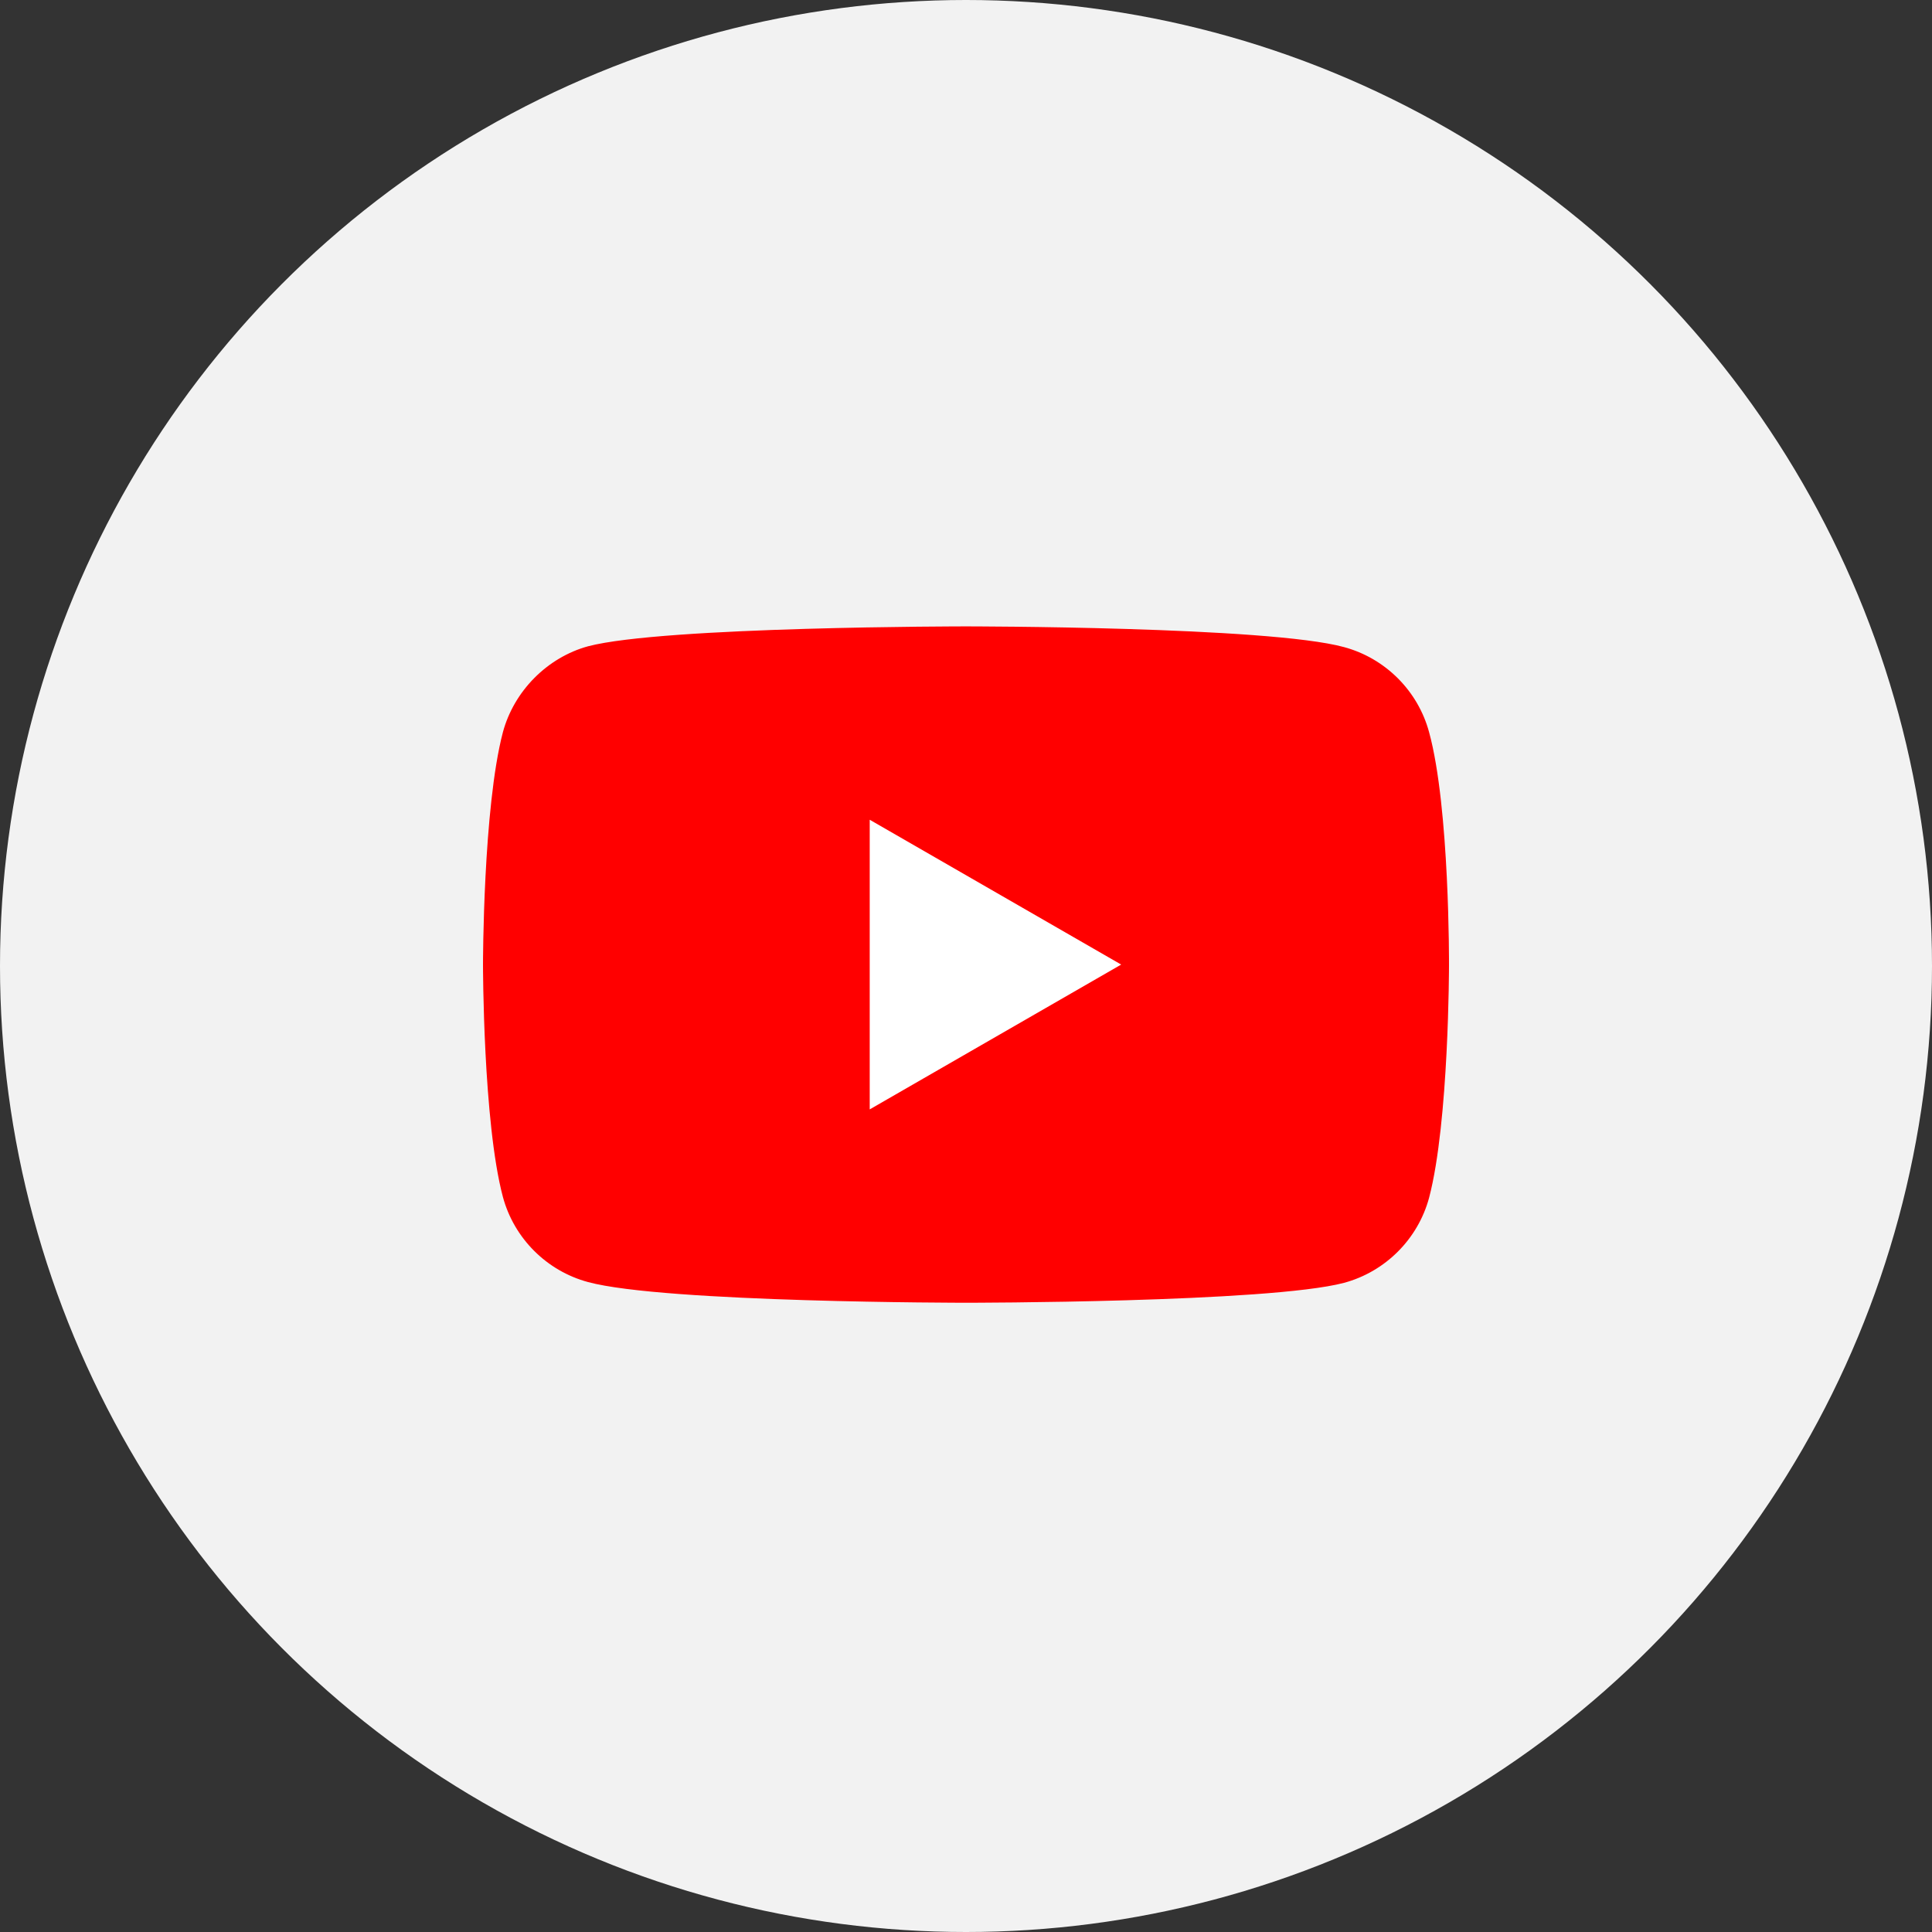
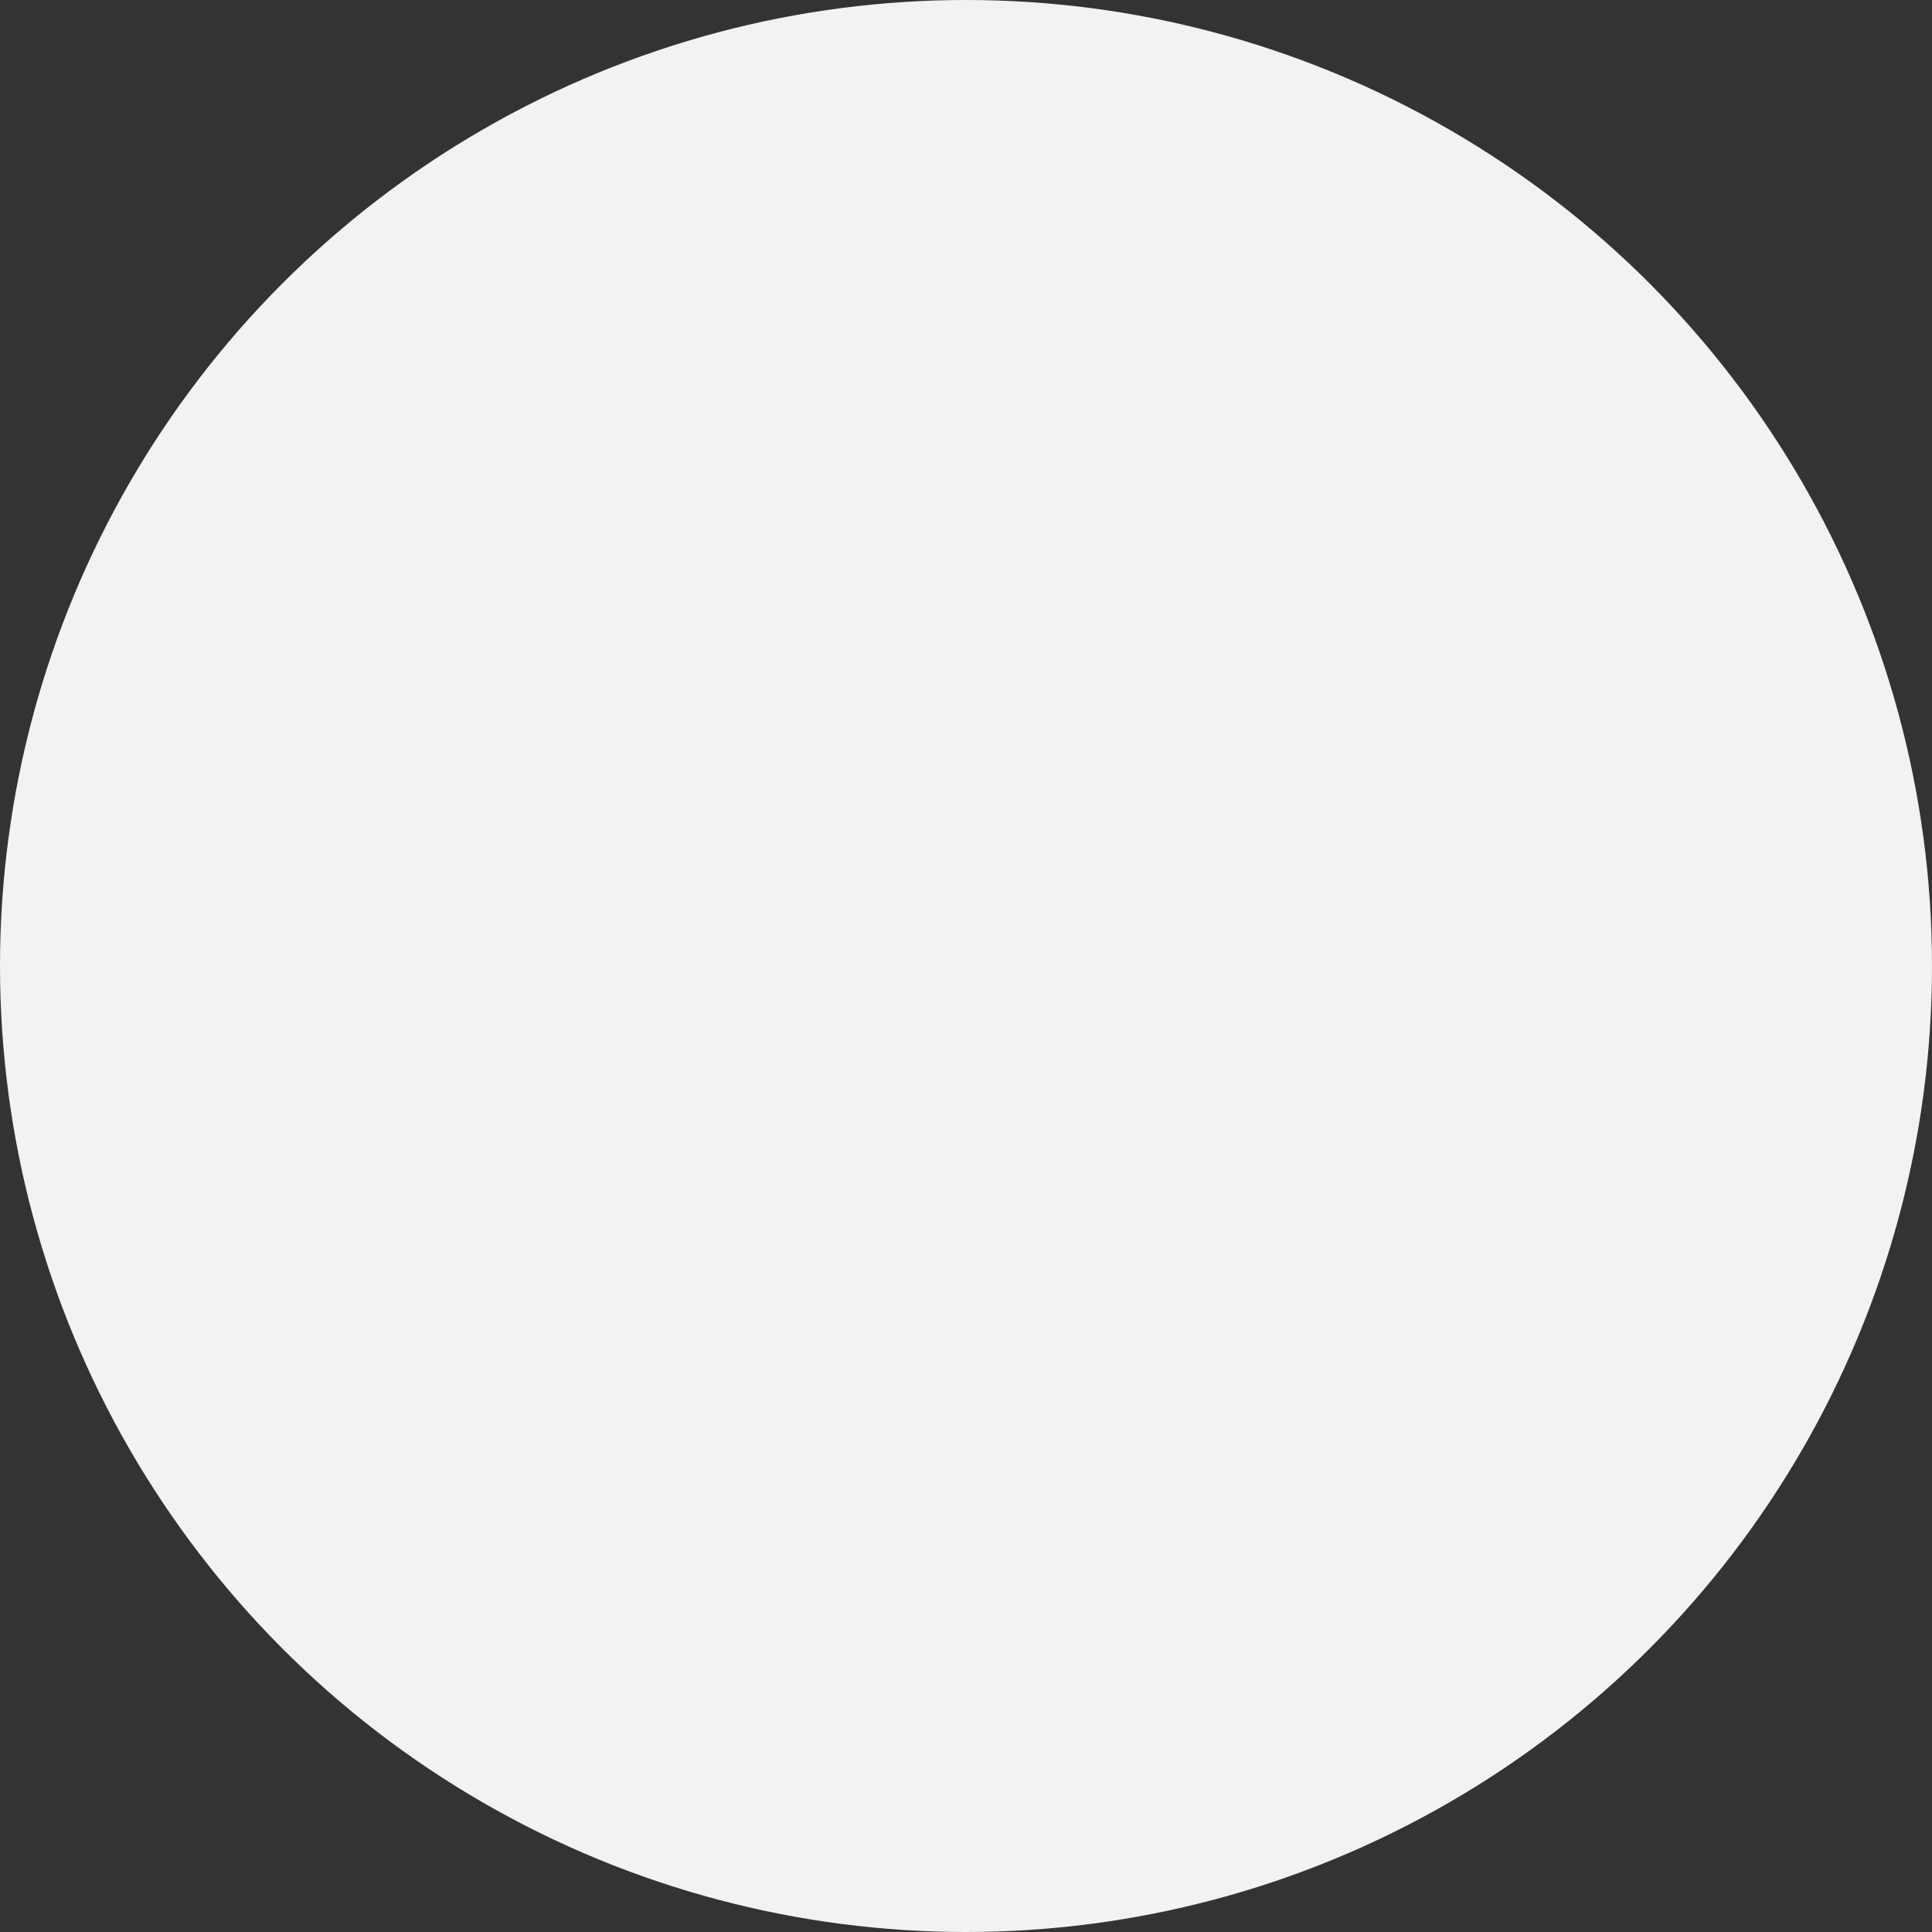
<svg xmlns="http://www.w3.org/2000/svg" width="512" height="512" viewBox="0 0 512 512" fill="none">
  <rect x="0" y="0" width="512" height="512" fill="#333333" stroke="none" />
  <circle cx="256" cy="256" r="256" fill="#F2F2F2" />
-   <path d="M378.727 194.046C375.775 183.081 367.129 174.435 356.164 171.483C336.131 166 255.999 166 255.999 166C255.999 166 175.868 166 155.835 171.272C145.081 174.224 136.224 183.081 133.272 194.046C128 214.079 128 255.621 128 255.621C128 255.621 128 297.373 133.272 317.195C136.224 328.161 144.87 336.807 155.835 339.759C176.079 345.241 255.999 345.241 255.999 345.241C255.999 345.241 336.131 345.241 356.164 339.97C367.129 337.017 375.775 328.372 378.727 317.406C383.999 297.373 383.999 255.832 383.999 255.832C383.999 255.832 384.21 214.079 378.727 194.046Z" fill="#FF0000" />
-   <path d="M230.484 293.999L297.12 255.621L230.484 217.242V293.999Z" fill="white" />
</svg>